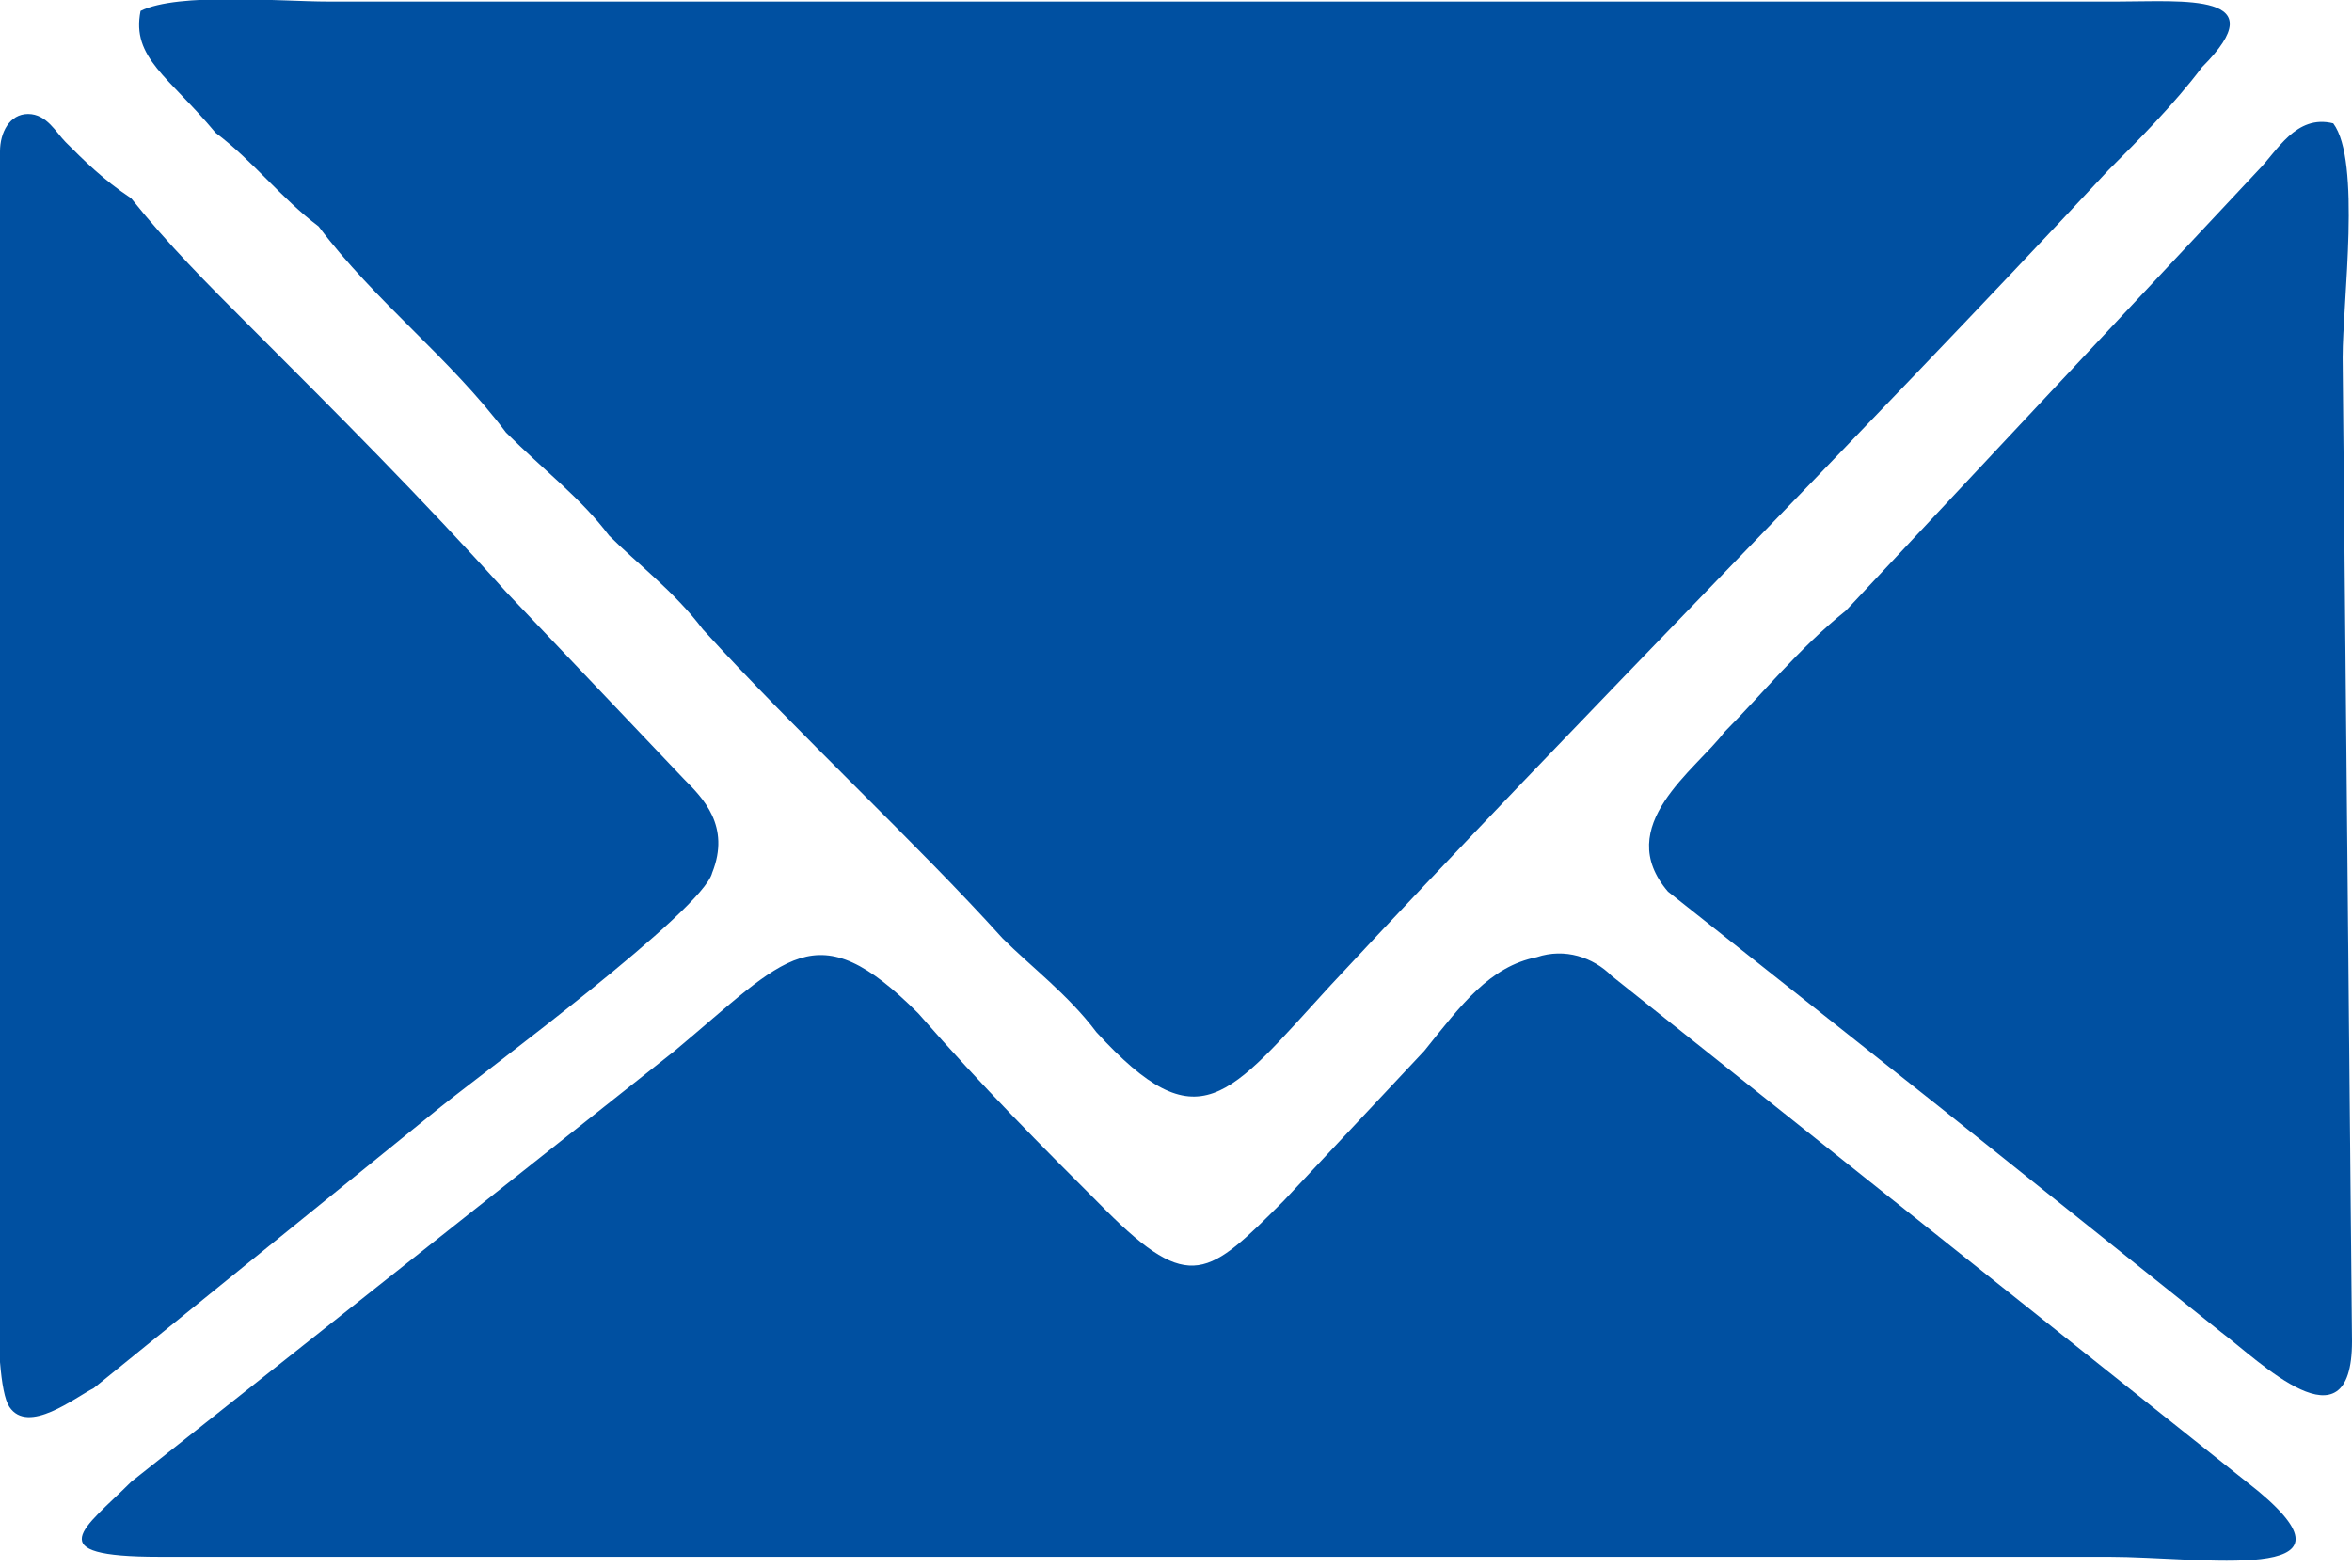
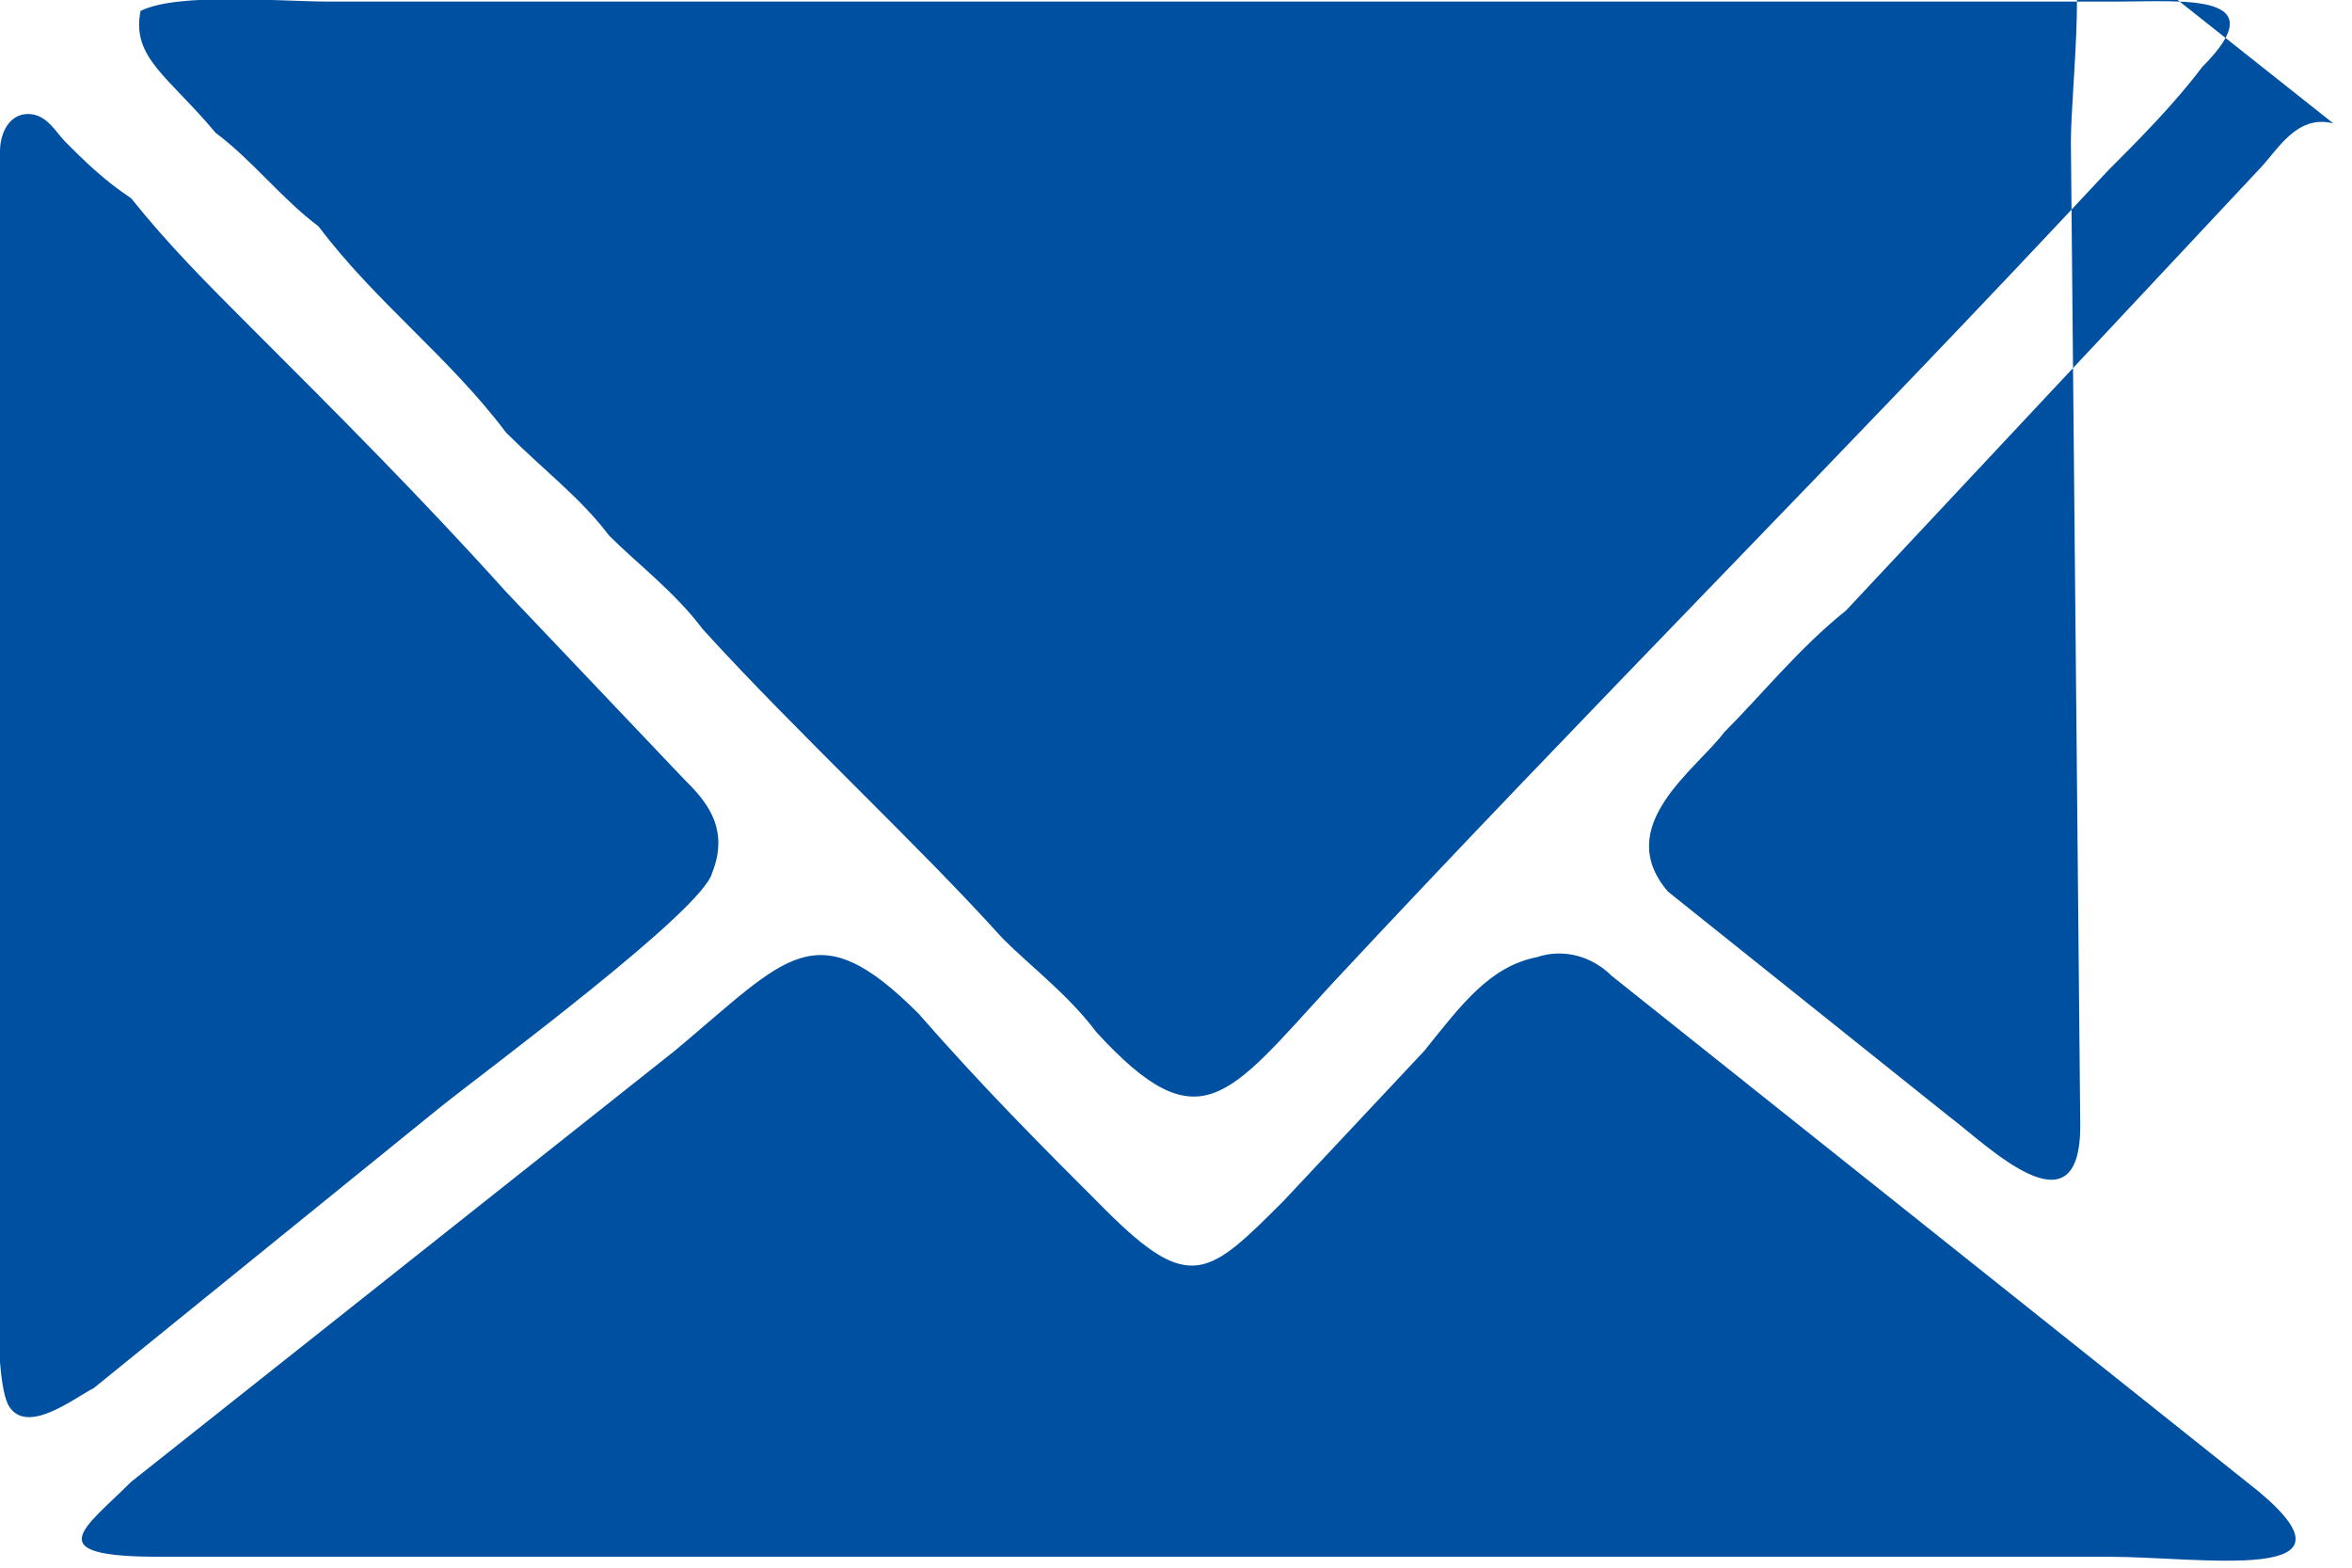
<svg xmlns="http://www.w3.org/2000/svg" xml:space="preserve" width="21px" height="14px" version="1.1" shape-rendering="geometricPrecision" text-rendering="geometricPrecision" image-rendering="optimizeQuality" fill-rule="evenodd" clip-rule="evenodd" viewBox="0 0 2510 1670">
  <g id="Layer_x0020_1">
-     <path fill="#0050A1" d="M150 10c-10,50 30,70 80,130 40,30 70,70 110,100 60,80 140,140 200,220 40,40 80,70 110,110 30,30 70,60 100,100 100,110 230,230 320,330 30,30 70,60 100,100 110,120 140,70 250,-50 270,-290 560,-580 830,-870 30,-30 70,-70 100,-110 80,-80 -20,-70 -90,-70l-1910 0c-50,0 -160,-10 -200,10zm2340 120c-40,-10 -60,30 -80,50l-440 470c-50,40 -90,90 -130,130 -30,40 -120,100 -60,170l290 230c100,80 200,160 300,240 40,30 140,130 140,10l-10 -1050c0,-60 20,-210 -10,-250zm-1730 800c20,-50 -10,-80 -30,-100l-190 -200c-90,-100 -180,-190 -270,-280 -50,-50 -90,-90 -130,-140 -30,-20 -50,-40 -70,-60 -10,-10 -20,-30 -40,-30 -20,0 -30,20 -30,40 0,80 0,180 0,270l0 800c0,50 -10,240 10,270 20,30 70,-10 90,-20l370 -300c50,-40 280,-210 290,-250zm880 90c-50,10 -80,50 -120,100l-150 160c-80,80 -100,100 -190,10 -70,-70 -130,-130 -200,-210 -110,-110 -140,-60 -260,40l-580 460c-50,50 -100,80 30,80l2080 0c100,0 280,30 160,-70l-690 -550c-20,-20 -50,-30 -80,-20z" />
+     <path fill="#0050A1" d="M150 10c-10,50 30,70 80,130 40,30 70,70 110,100 60,80 140,140 200,220 40,40 80,70 110,110 30,30 70,60 100,100 100,110 230,230 320,330 30,30 70,60 100,100 110,120 140,70 250,-50 270,-290 560,-580 830,-870 30,-30 70,-70 100,-110 80,-80 -20,-70 -90,-70l-1910 0c-50,0 -160,-10 -200,10zm2340 120c-40,-10 -60,30 -80,50l-440 470c-50,40 -90,90 -130,130 -30,40 -120,100 -60,170c100,80 200,160 300,240 40,30 140,130 140,10l-10 -1050c0,-60 20,-210 -10,-250zm-1730 800c20,-50 -10,-80 -30,-100l-190 -200c-90,-100 -180,-190 -270,-280 -50,-50 -90,-90 -130,-140 -30,-20 -50,-40 -70,-60 -10,-10 -20,-30 -40,-30 -20,0 -30,20 -30,40 0,80 0,180 0,270l0 800c0,50 -10,240 10,270 20,30 70,-10 90,-20l370 -300c50,-40 280,-210 290,-250zm880 90c-50,10 -80,50 -120,100l-150 160c-80,80 -100,100 -190,10 -70,-70 -130,-130 -200,-210 -110,-110 -140,-60 -260,40l-580 460c-50,50 -100,80 30,80l2080 0c100,0 280,30 160,-70l-690 -550c-20,-20 -50,-30 -80,-20z" />
  </g>
</svg>